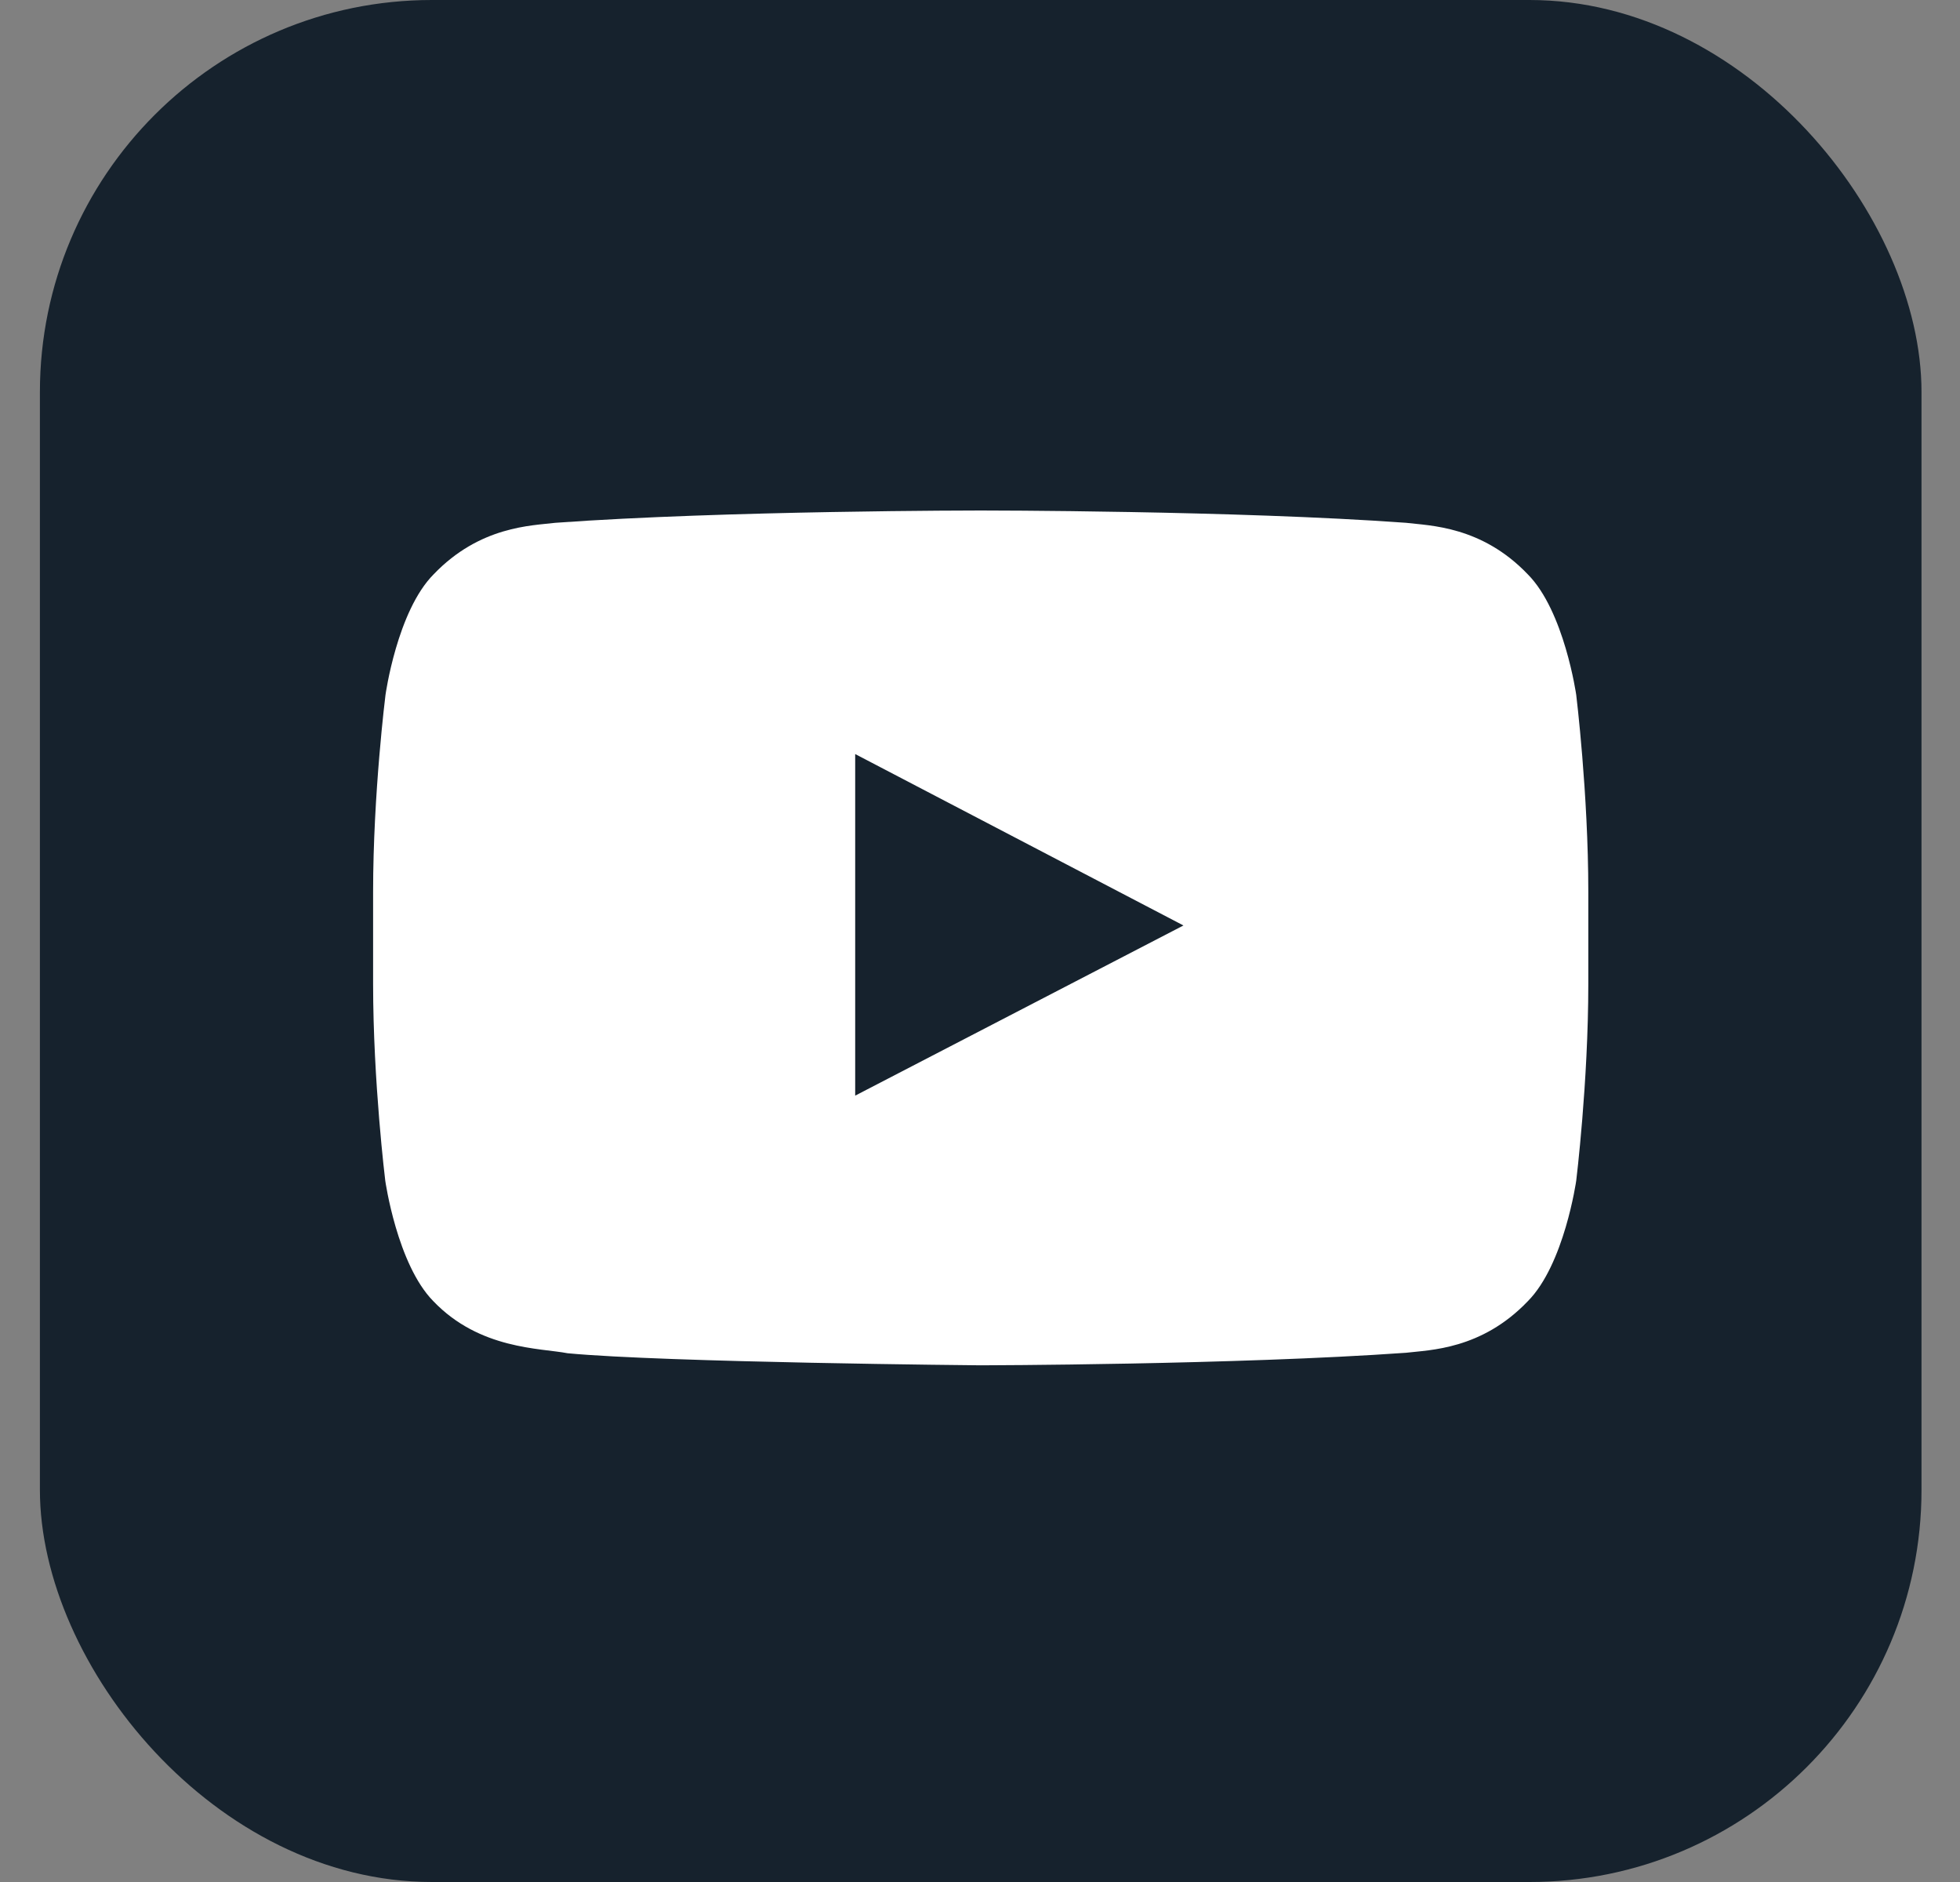
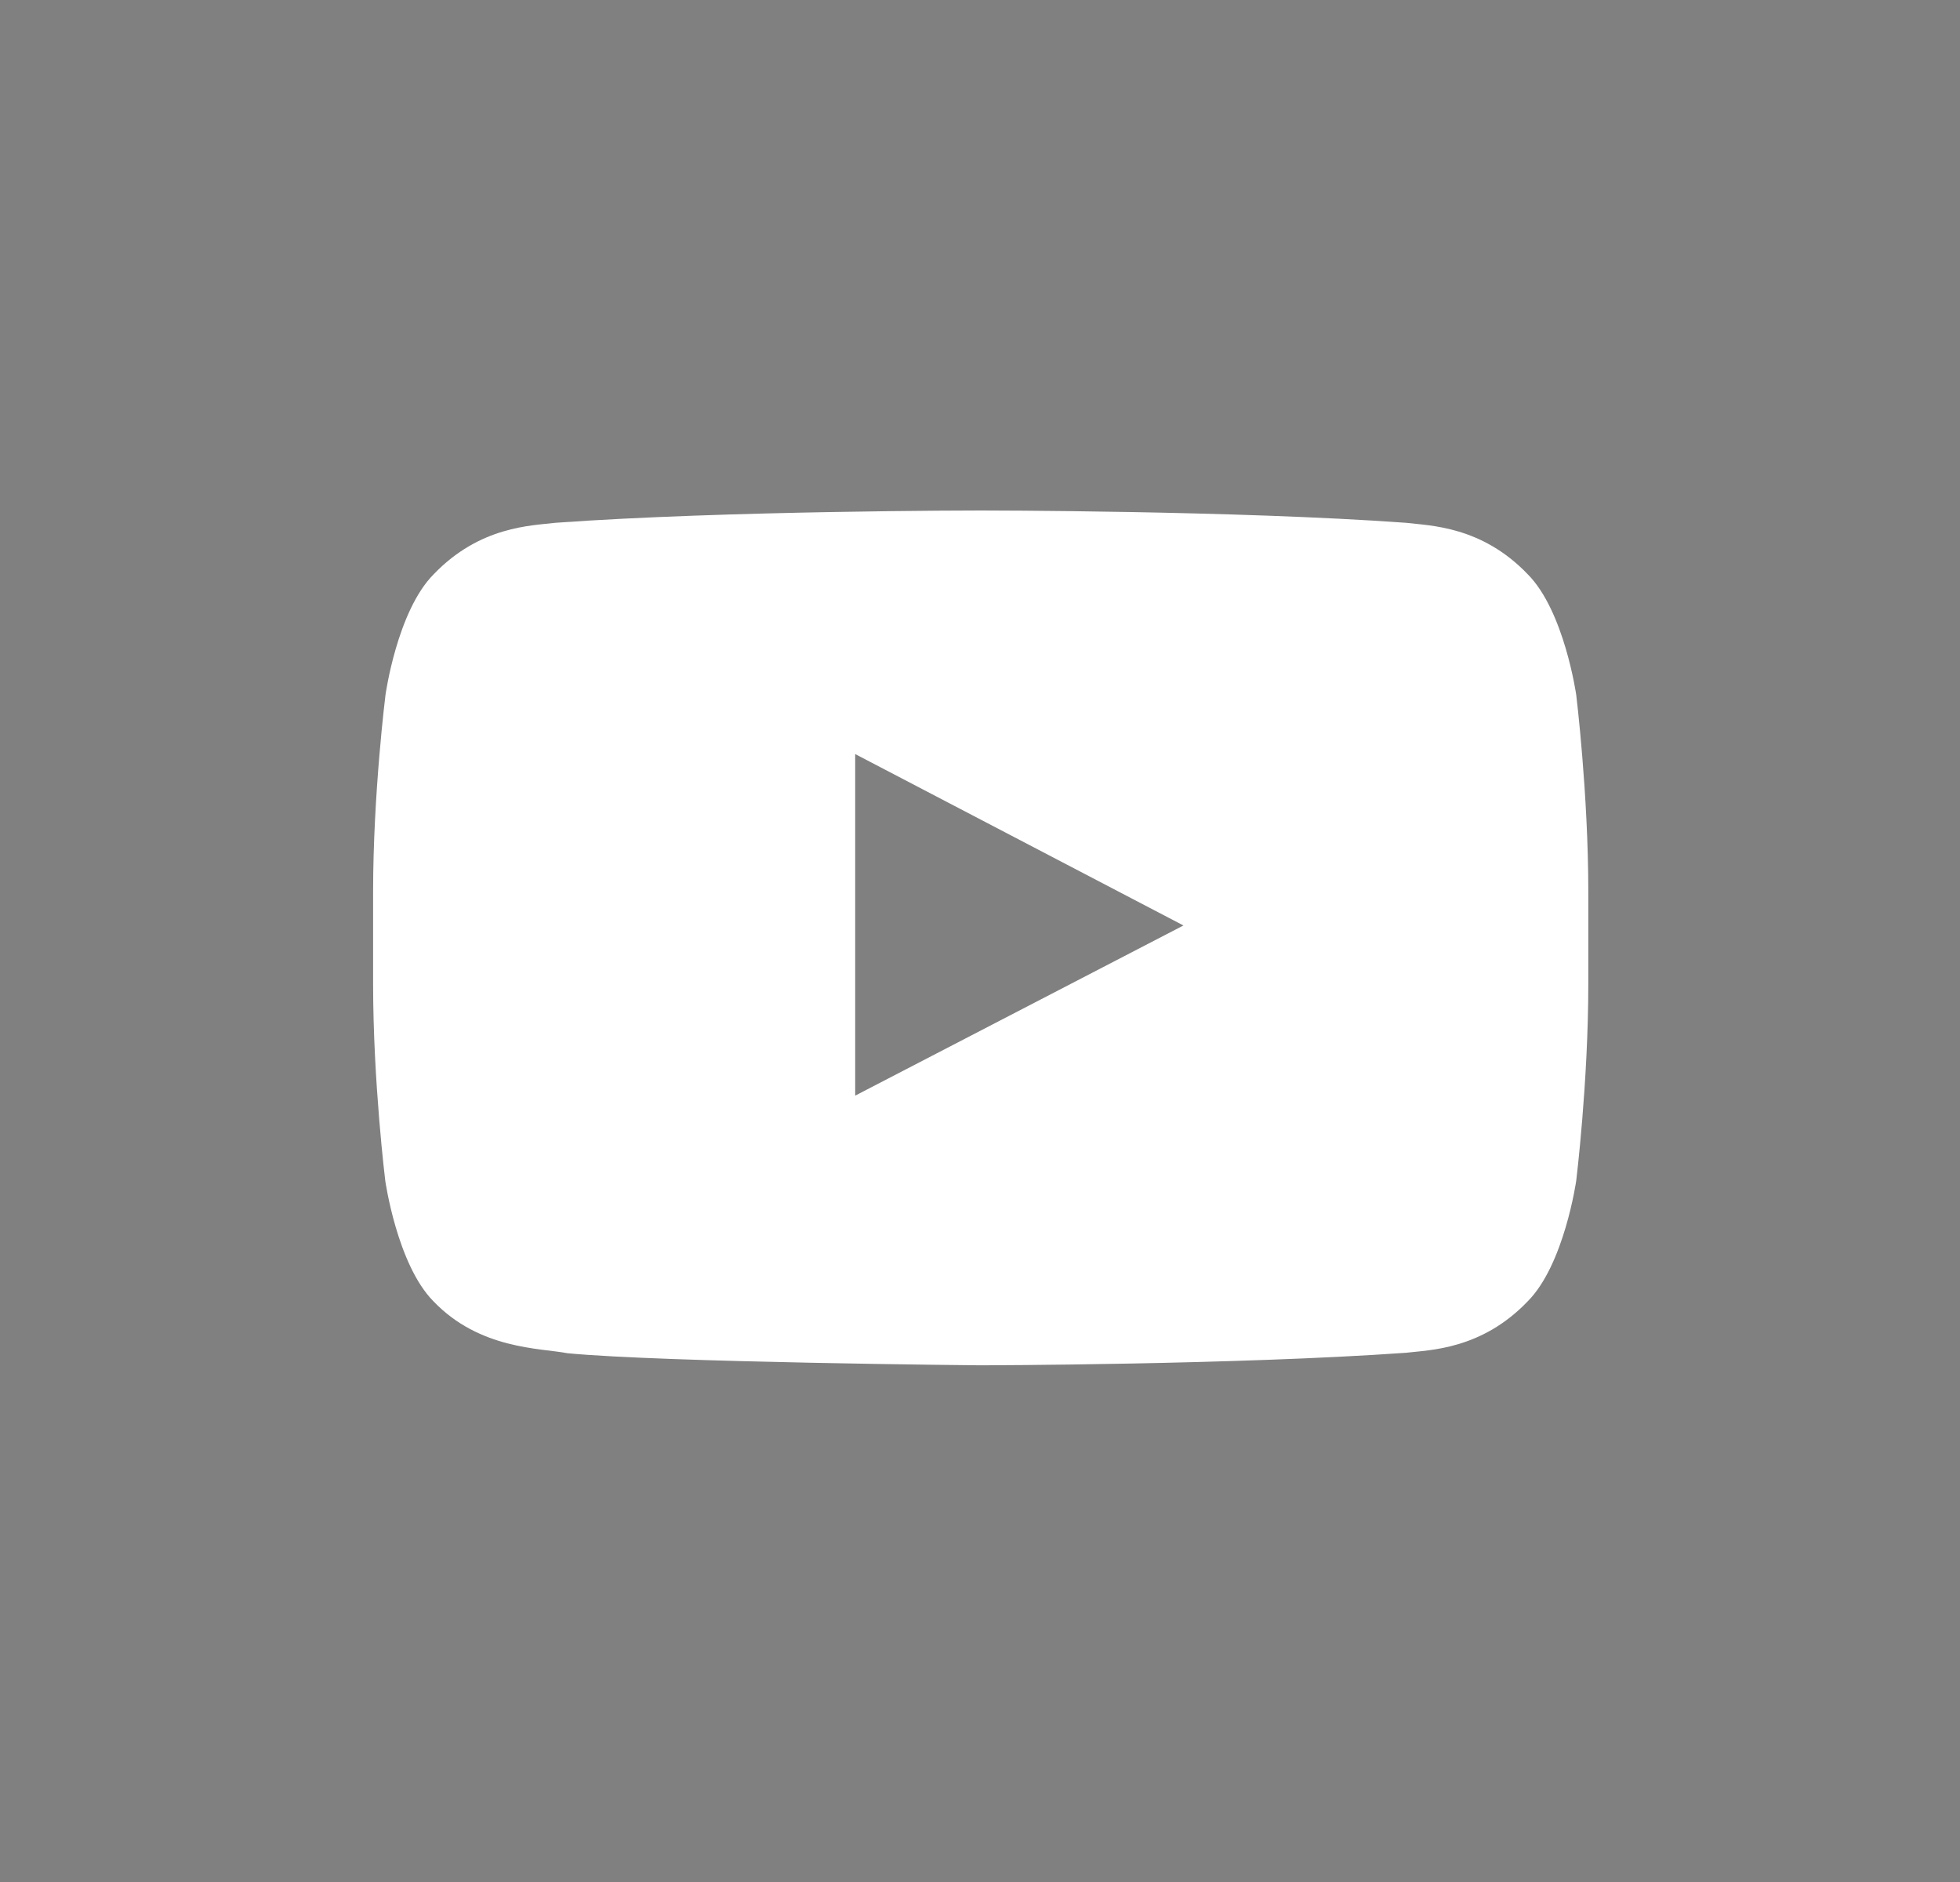
<svg xmlns="http://www.w3.org/2000/svg" width="25" height="24" viewBox="0 0 25 24" fill="none">
  <rect x="0" y="0" width="25" height="24" fill="#808080" stroke="none" />
-   <rect x="0.509" width="24" height="24" rx="5" fill="#16222D" />
  <g clip-path="url(#clip0_415_443)">
    <path d="M20.105 8.862C20.105 8.862 19.953 7.793 19.487 7.324C18.897 6.707 18.237 6.704 17.934 6.667C15.767 6.51 12.512 6.51 12.512 6.51H12.506C12.506 6.51 9.252 6.51 7.084 6.667C6.782 6.704 6.122 6.707 5.531 7.324C5.065 7.793 4.917 8.862 4.917 8.862C4.917 8.862 4.759 10.118 4.759 11.372V12.546C4.759 13.8 4.914 15.056 4.914 15.056C4.914 15.056 5.065 16.125 5.528 16.594C6.119 17.211 6.894 17.19 7.239 17.257C8.48 17.375 12.509 17.411 12.509 17.411C12.509 17.411 15.767 17.405 17.934 17.251C18.237 17.215 18.897 17.211 19.487 16.594C19.953 16.125 20.105 15.056 20.105 15.056C20.105 15.056 20.259 13.803 20.259 12.546V11.372C20.259 10.118 20.105 8.862 20.105 8.862ZM10.908 13.972V9.616L15.095 11.802L10.908 13.972Z" fill="white" />
  </g>
  <defs>
    <clipPath id="clip0_415_443">
      <rect width="15.5" height="15.5" fill="white" transform="translate(4.759 4.213)" />
    </clipPath>
  </defs>
</svg>